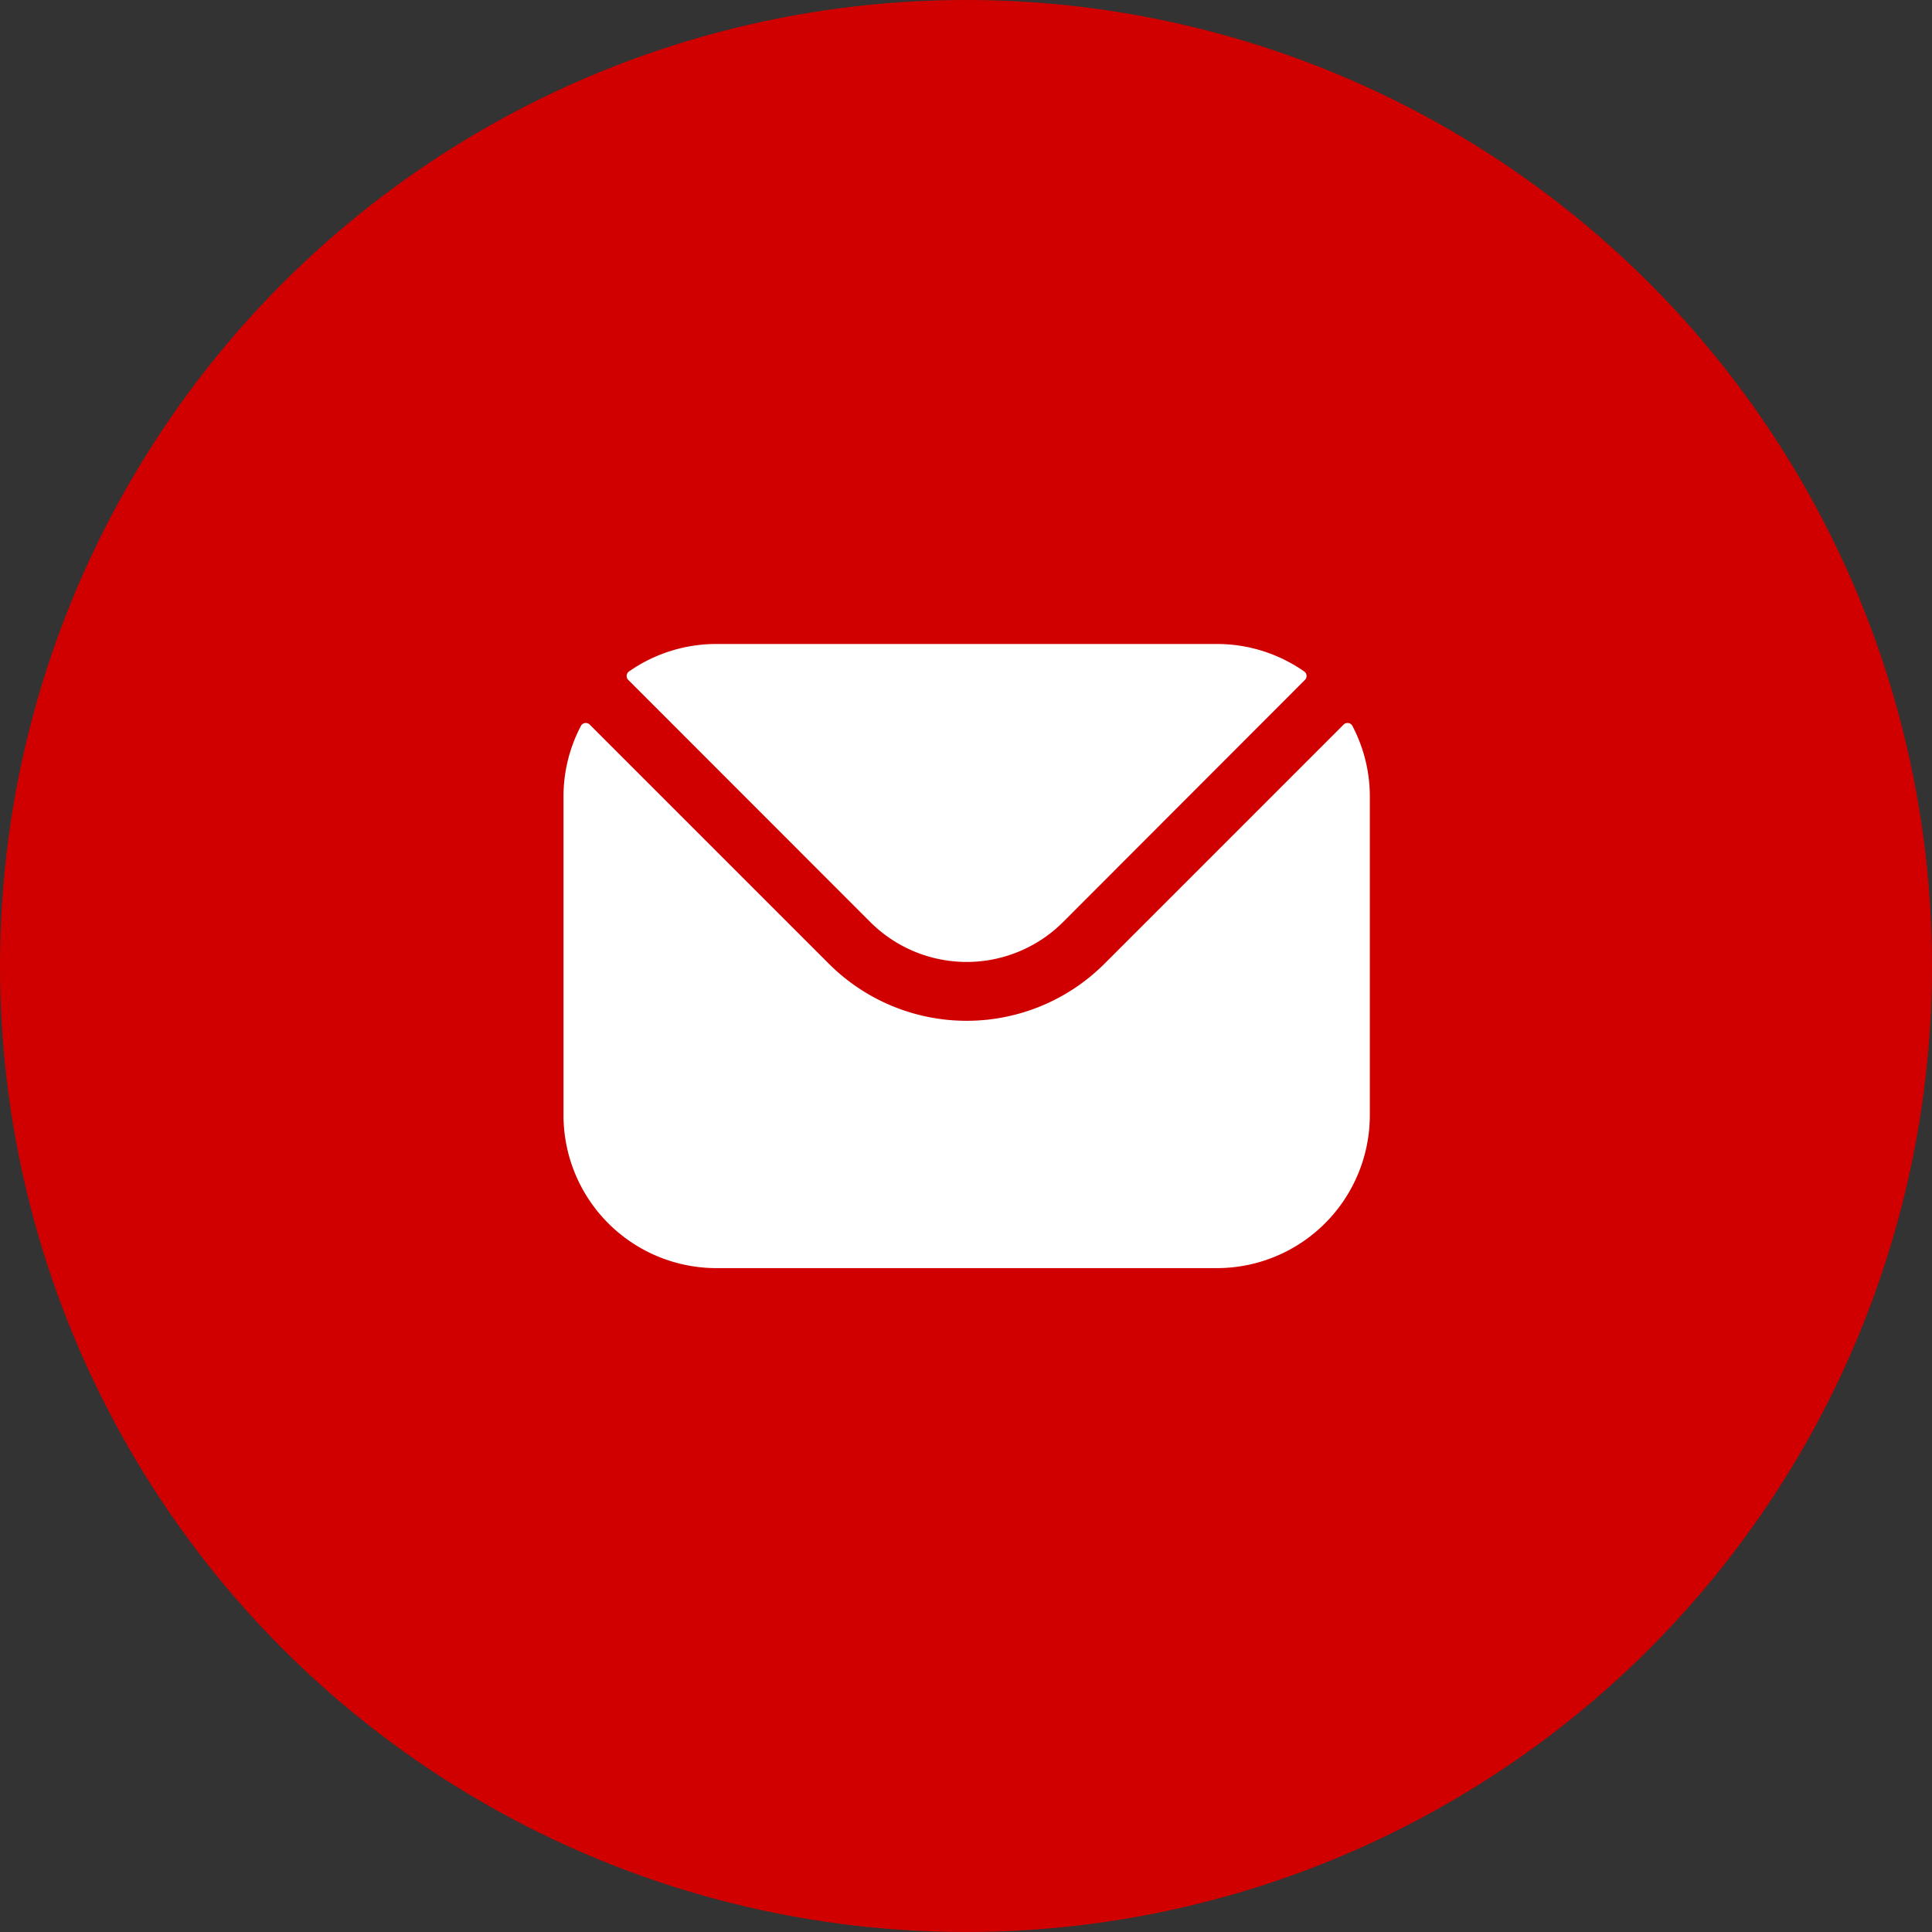
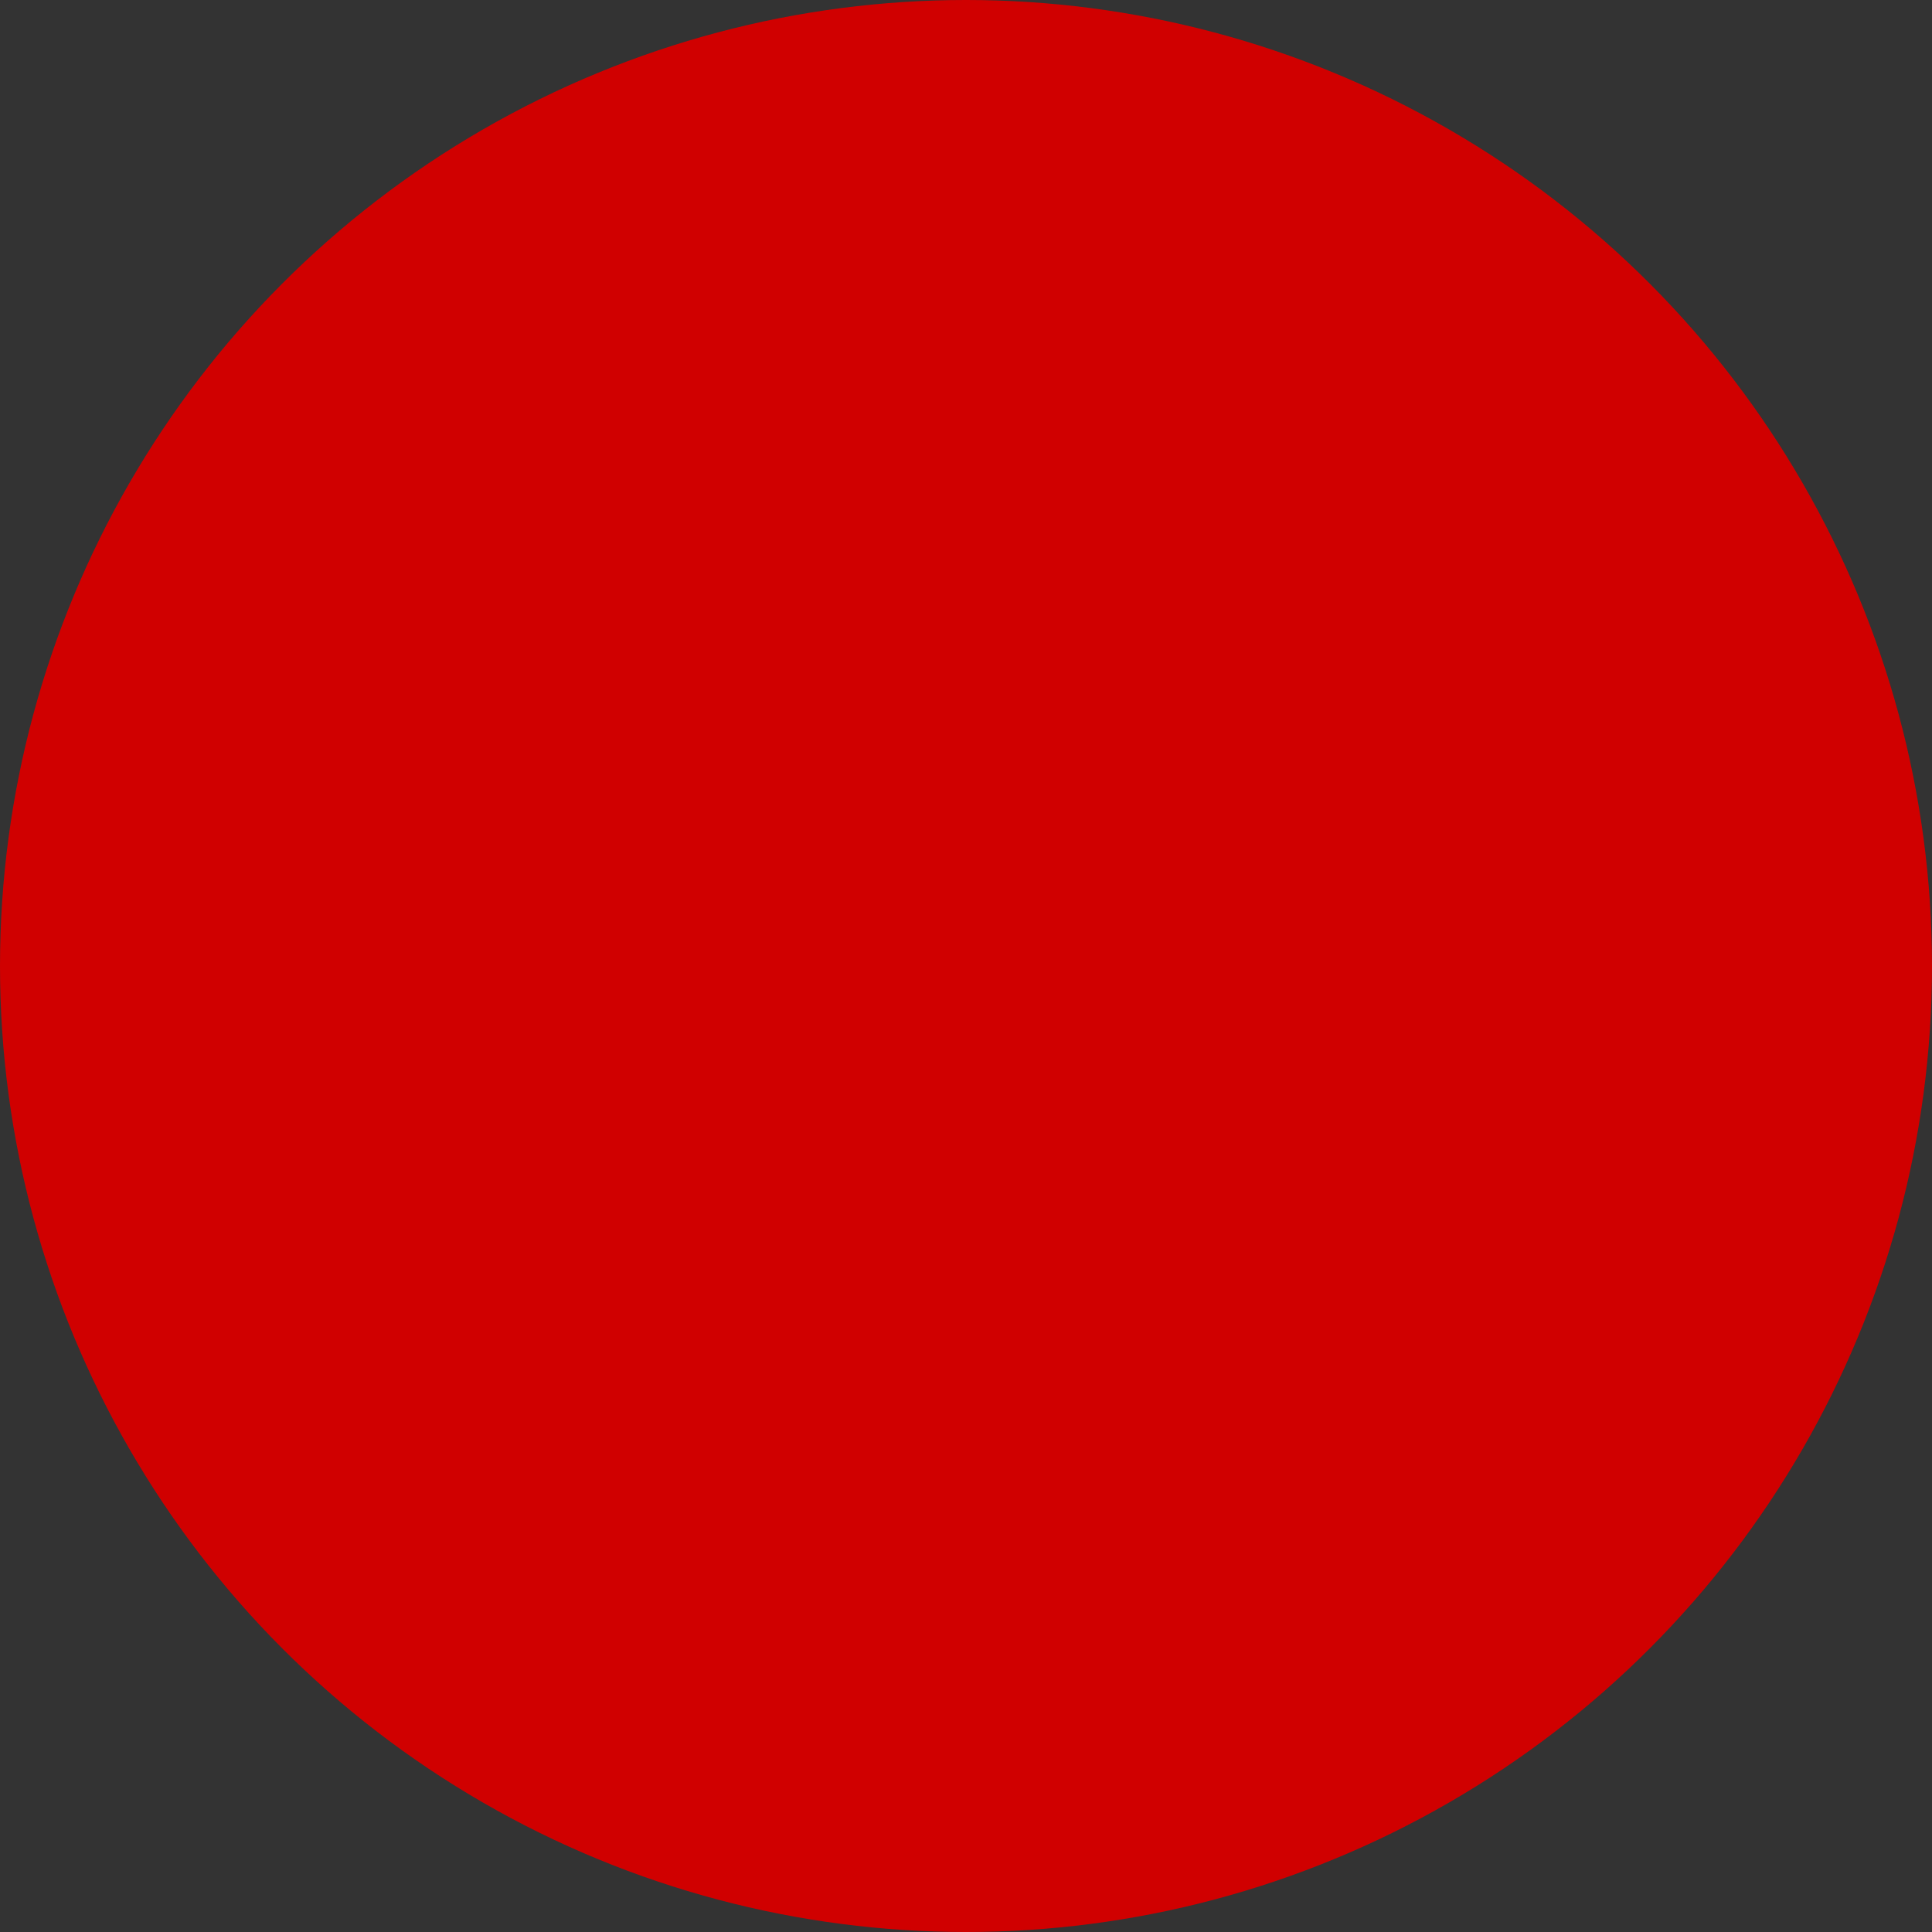
<svg xmlns="http://www.w3.org/2000/svg" width="48" height="48" viewBox="0 0 48 48">
  <rect x="0" y="0" width="48" height="48" fill="#333333" stroke="none" />
  <g id="Group_52" data-name="Group 52" transform="translate(-753 -9282)">
    <circle id="Ellipse_23" data-name="Ellipse 23" cx="24" cy="24" r="24" transform="translate(753 9282)" fill="#d00000" />
-     <path id="mail" d="M27.488,78.77l6.021,6.024a3.389,3.389,0,0,0,4.774,0L44.3,78.77a.137.137,0,0,0-.019-.21,3.777,3.777,0,0,0-2.166-.682H29.673a3.777,3.777,0,0,0-2.166.682A.137.137,0,0,0,27.488,78.77Zm-1.609,2.9a3.765,3.765,0,0,1,.433-1.757.137.137,0,0,1,.218-.033l5.945,5.945a4.843,4.843,0,0,0,6.841,0l5.945-5.945a.137.137,0,0,1,.218.033,3.765,3.765,0,0,1,.433,1.757v7.92a3.8,3.8,0,0,1-3.794,3.794H29.673a3.8,3.8,0,0,1-3.794-3.794Z" transform="translate(741.121 9220.122)" fill="#fff" fill-rule="evenodd" />
  </g>
</svg>